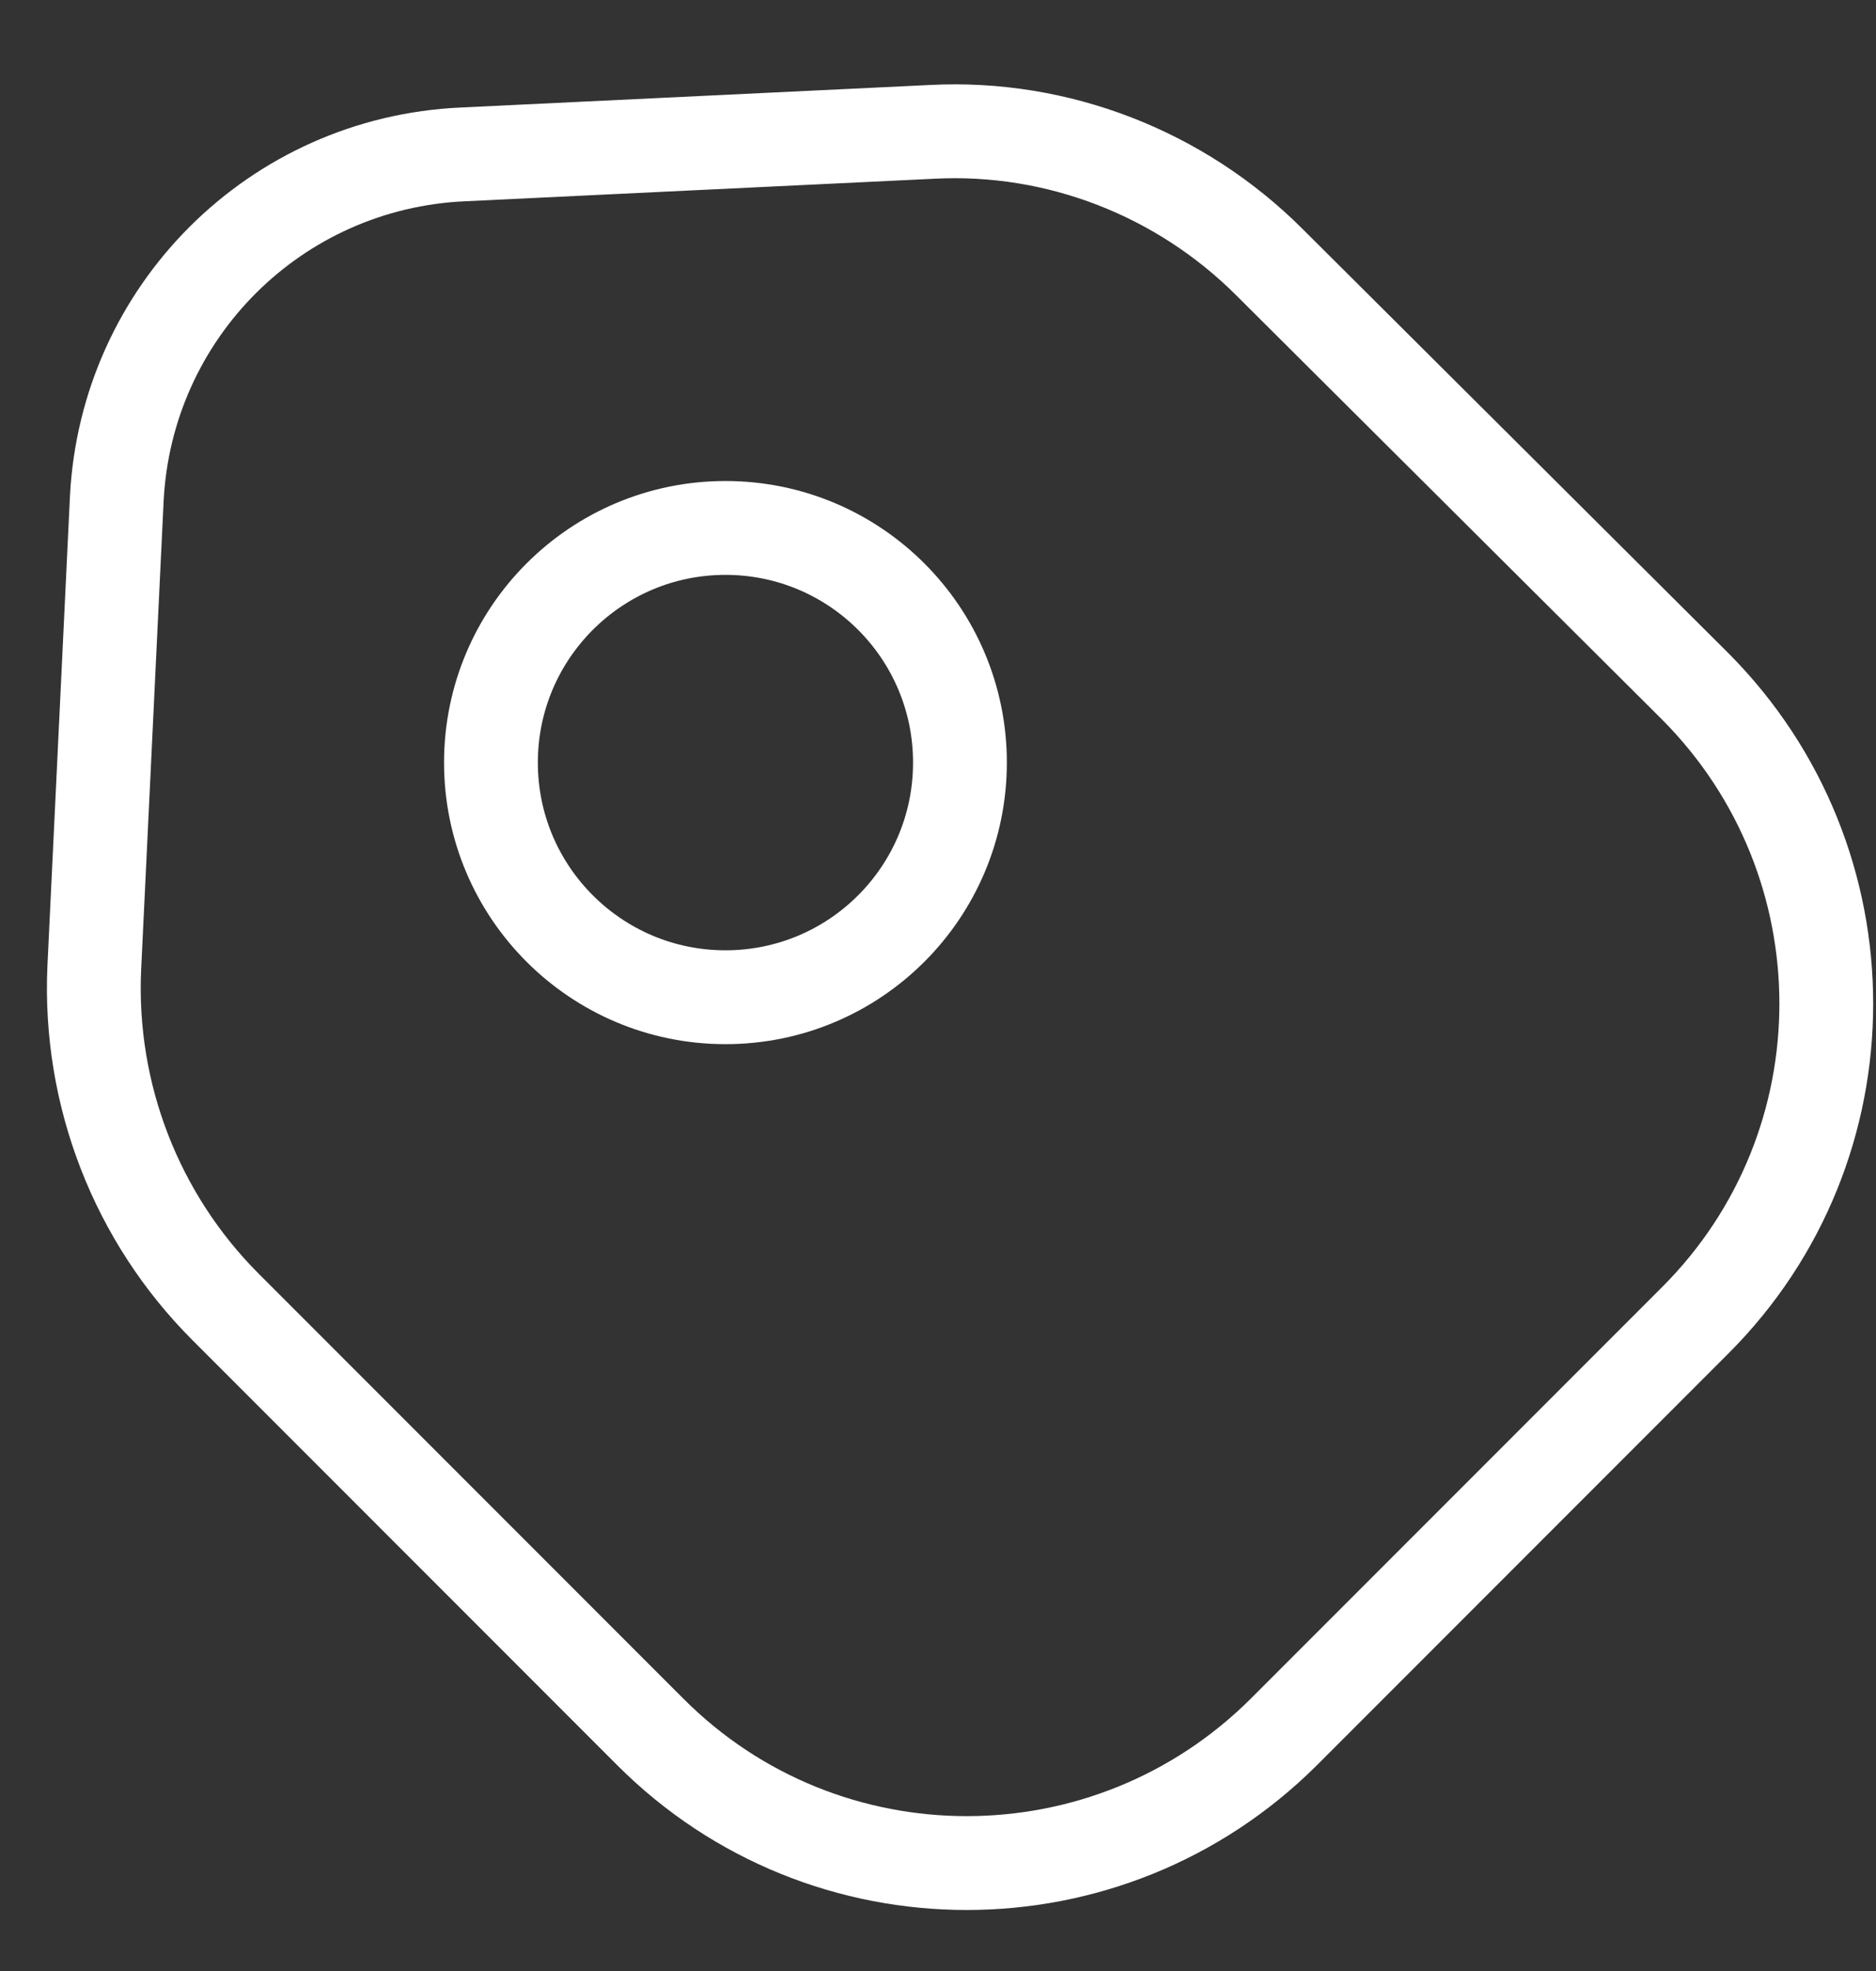
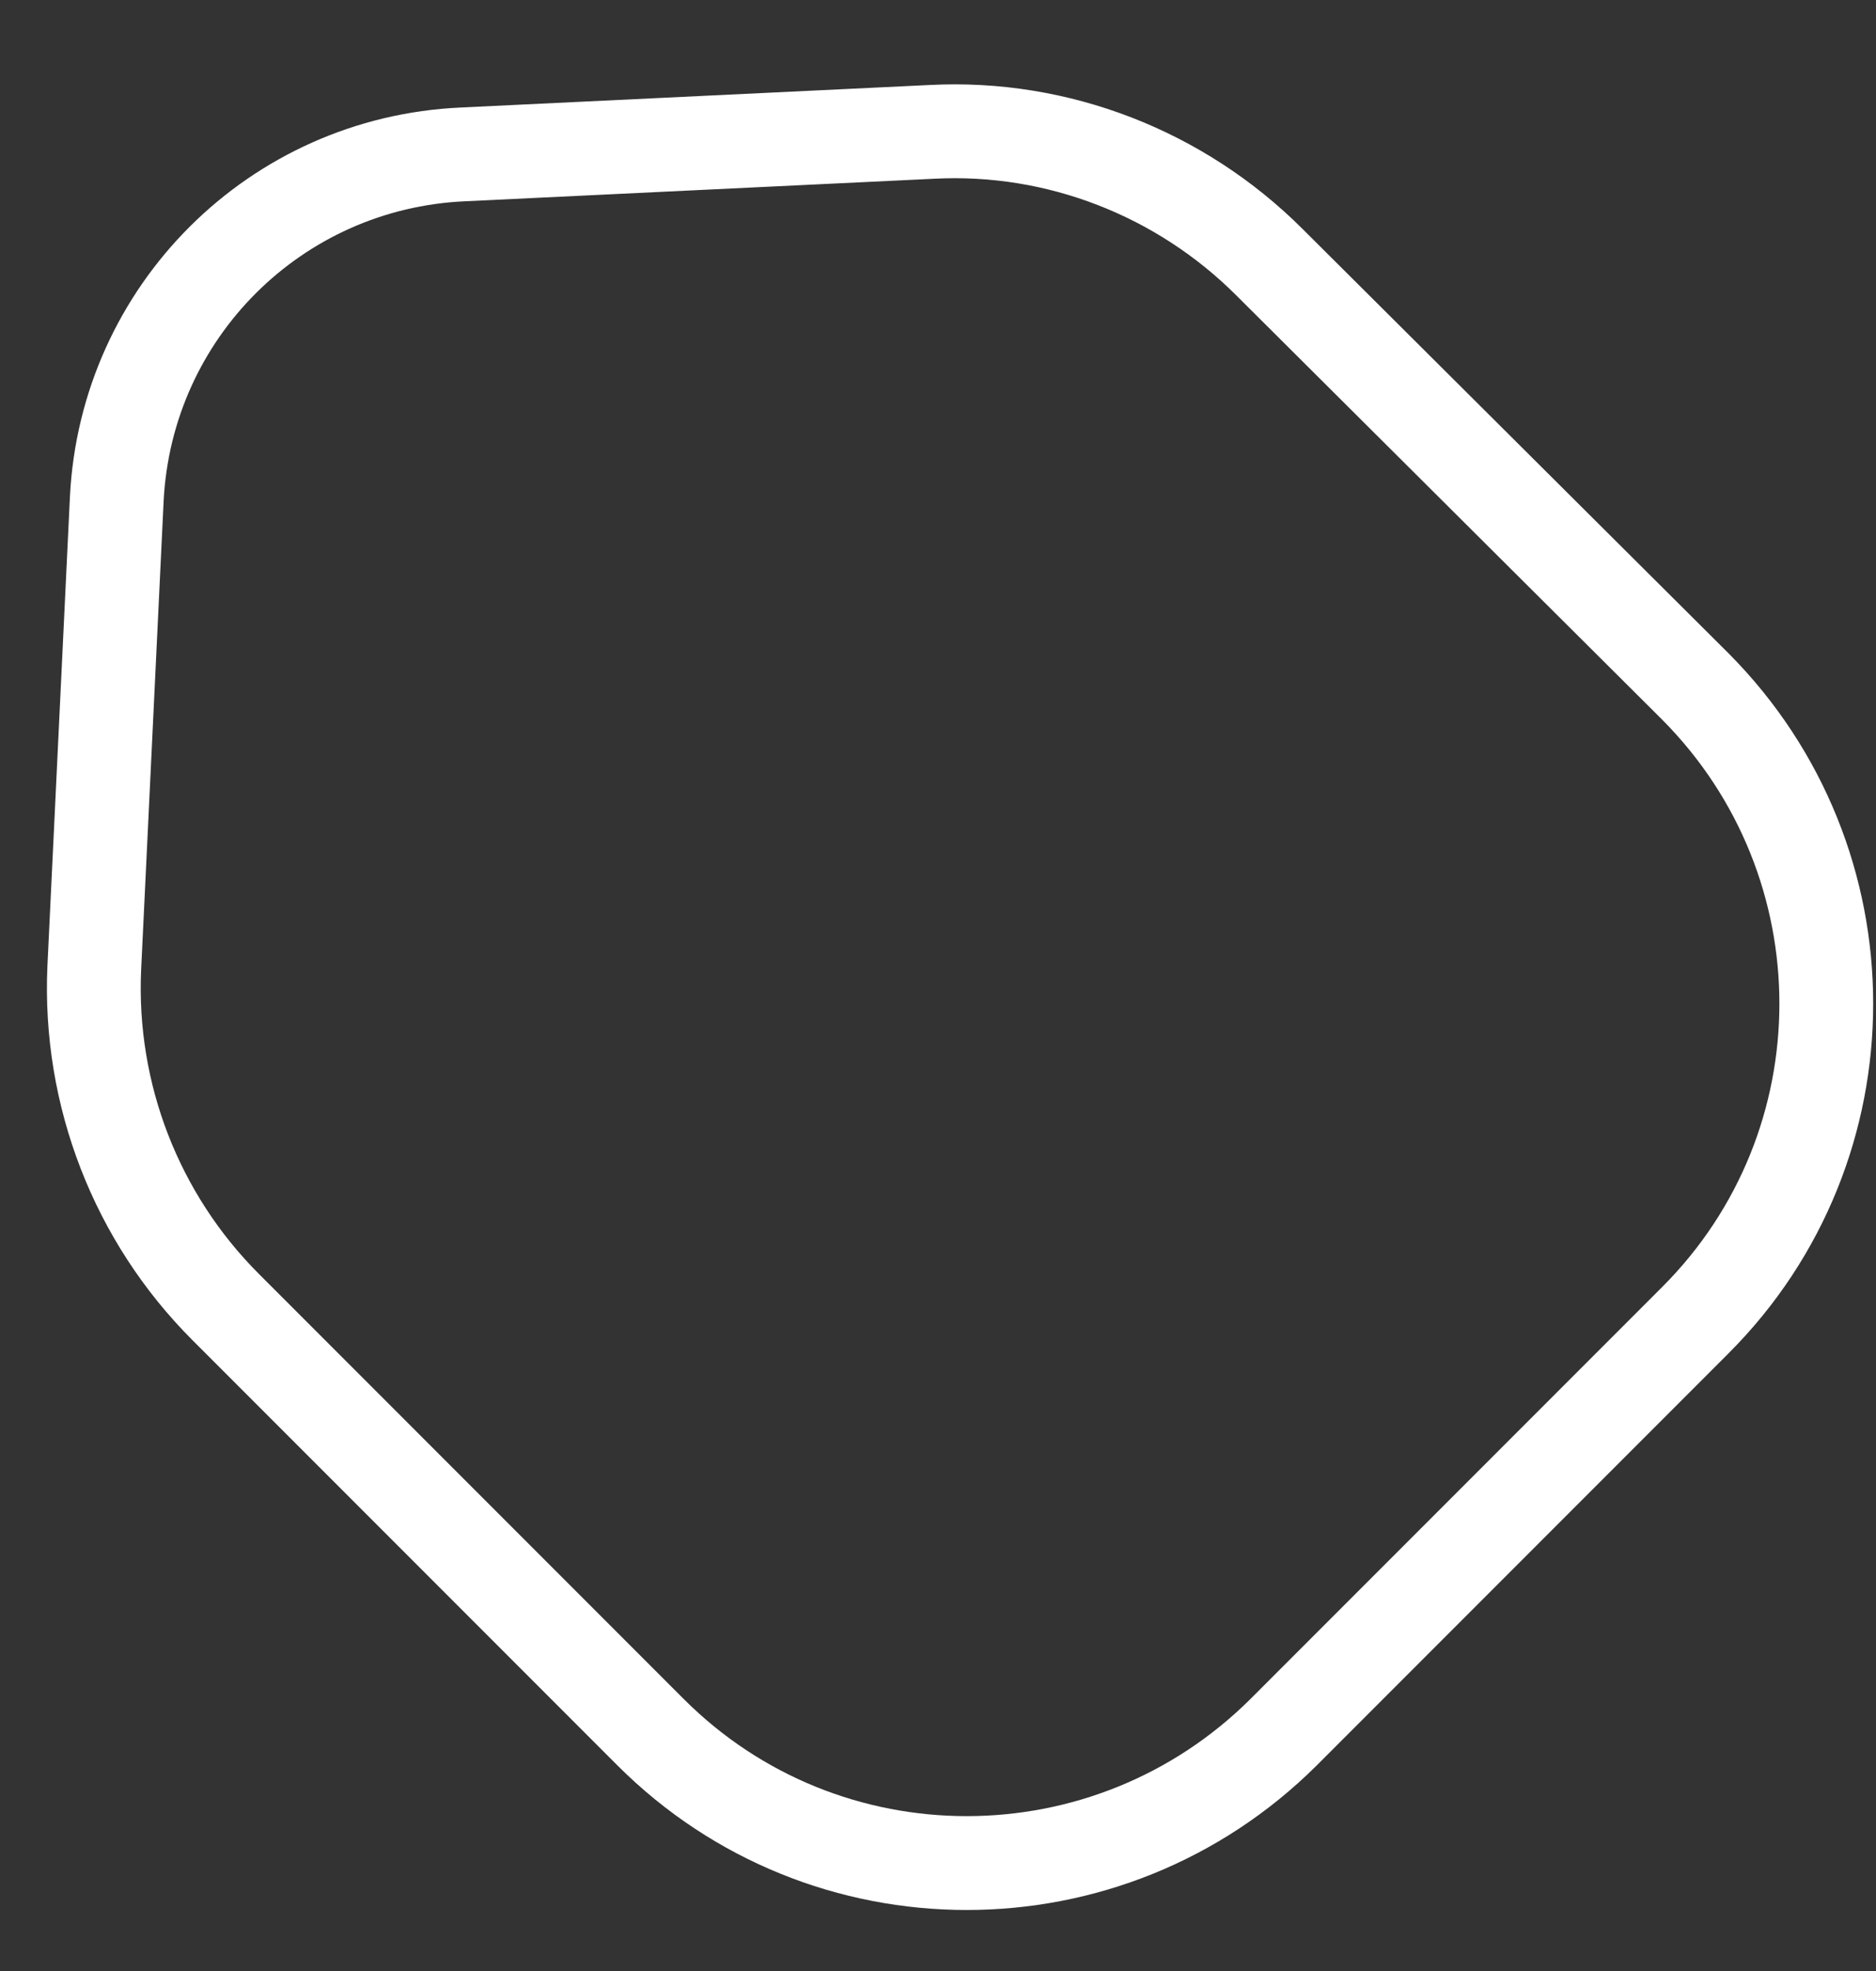
<svg xmlns="http://www.w3.org/2000/svg" width="20" height="21" viewBox="0 0 20 21" fill="none">
  <rect x="0" y="0" width="20" height="21" fill="#333333" stroke="none" />
  <path d="M2.405 13.925L6.935 18.455C8.795 20.315 11.815 20.315 13.685 18.455L18.075 14.065C19.935 12.205 19.935 9.185 18.075 7.315L13.535 2.795C12.585 1.845 11.275 1.335 9.935 1.405L4.935 1.645C2.935 1.735 1.345 3.325 1.245 5.315L1.005 10.315C0.945 11.665 1.455 12.975 2.405 13.925Z" stroke="white" stroke-linecap="round" stroke-linejoin="round" />
-   <path d="M7.734 10.625C9.115 10.625 10.234 9.506 10.234 8.125C10.234 6.744 9.115 5.625 7.734 5.625C6.354 5.625 5.234 6.744 5.234 8.125C5.234 9.506 6.354 10.625 7.734 10.625Z" stroke="white" stroke-linecap="round" />
</svg>